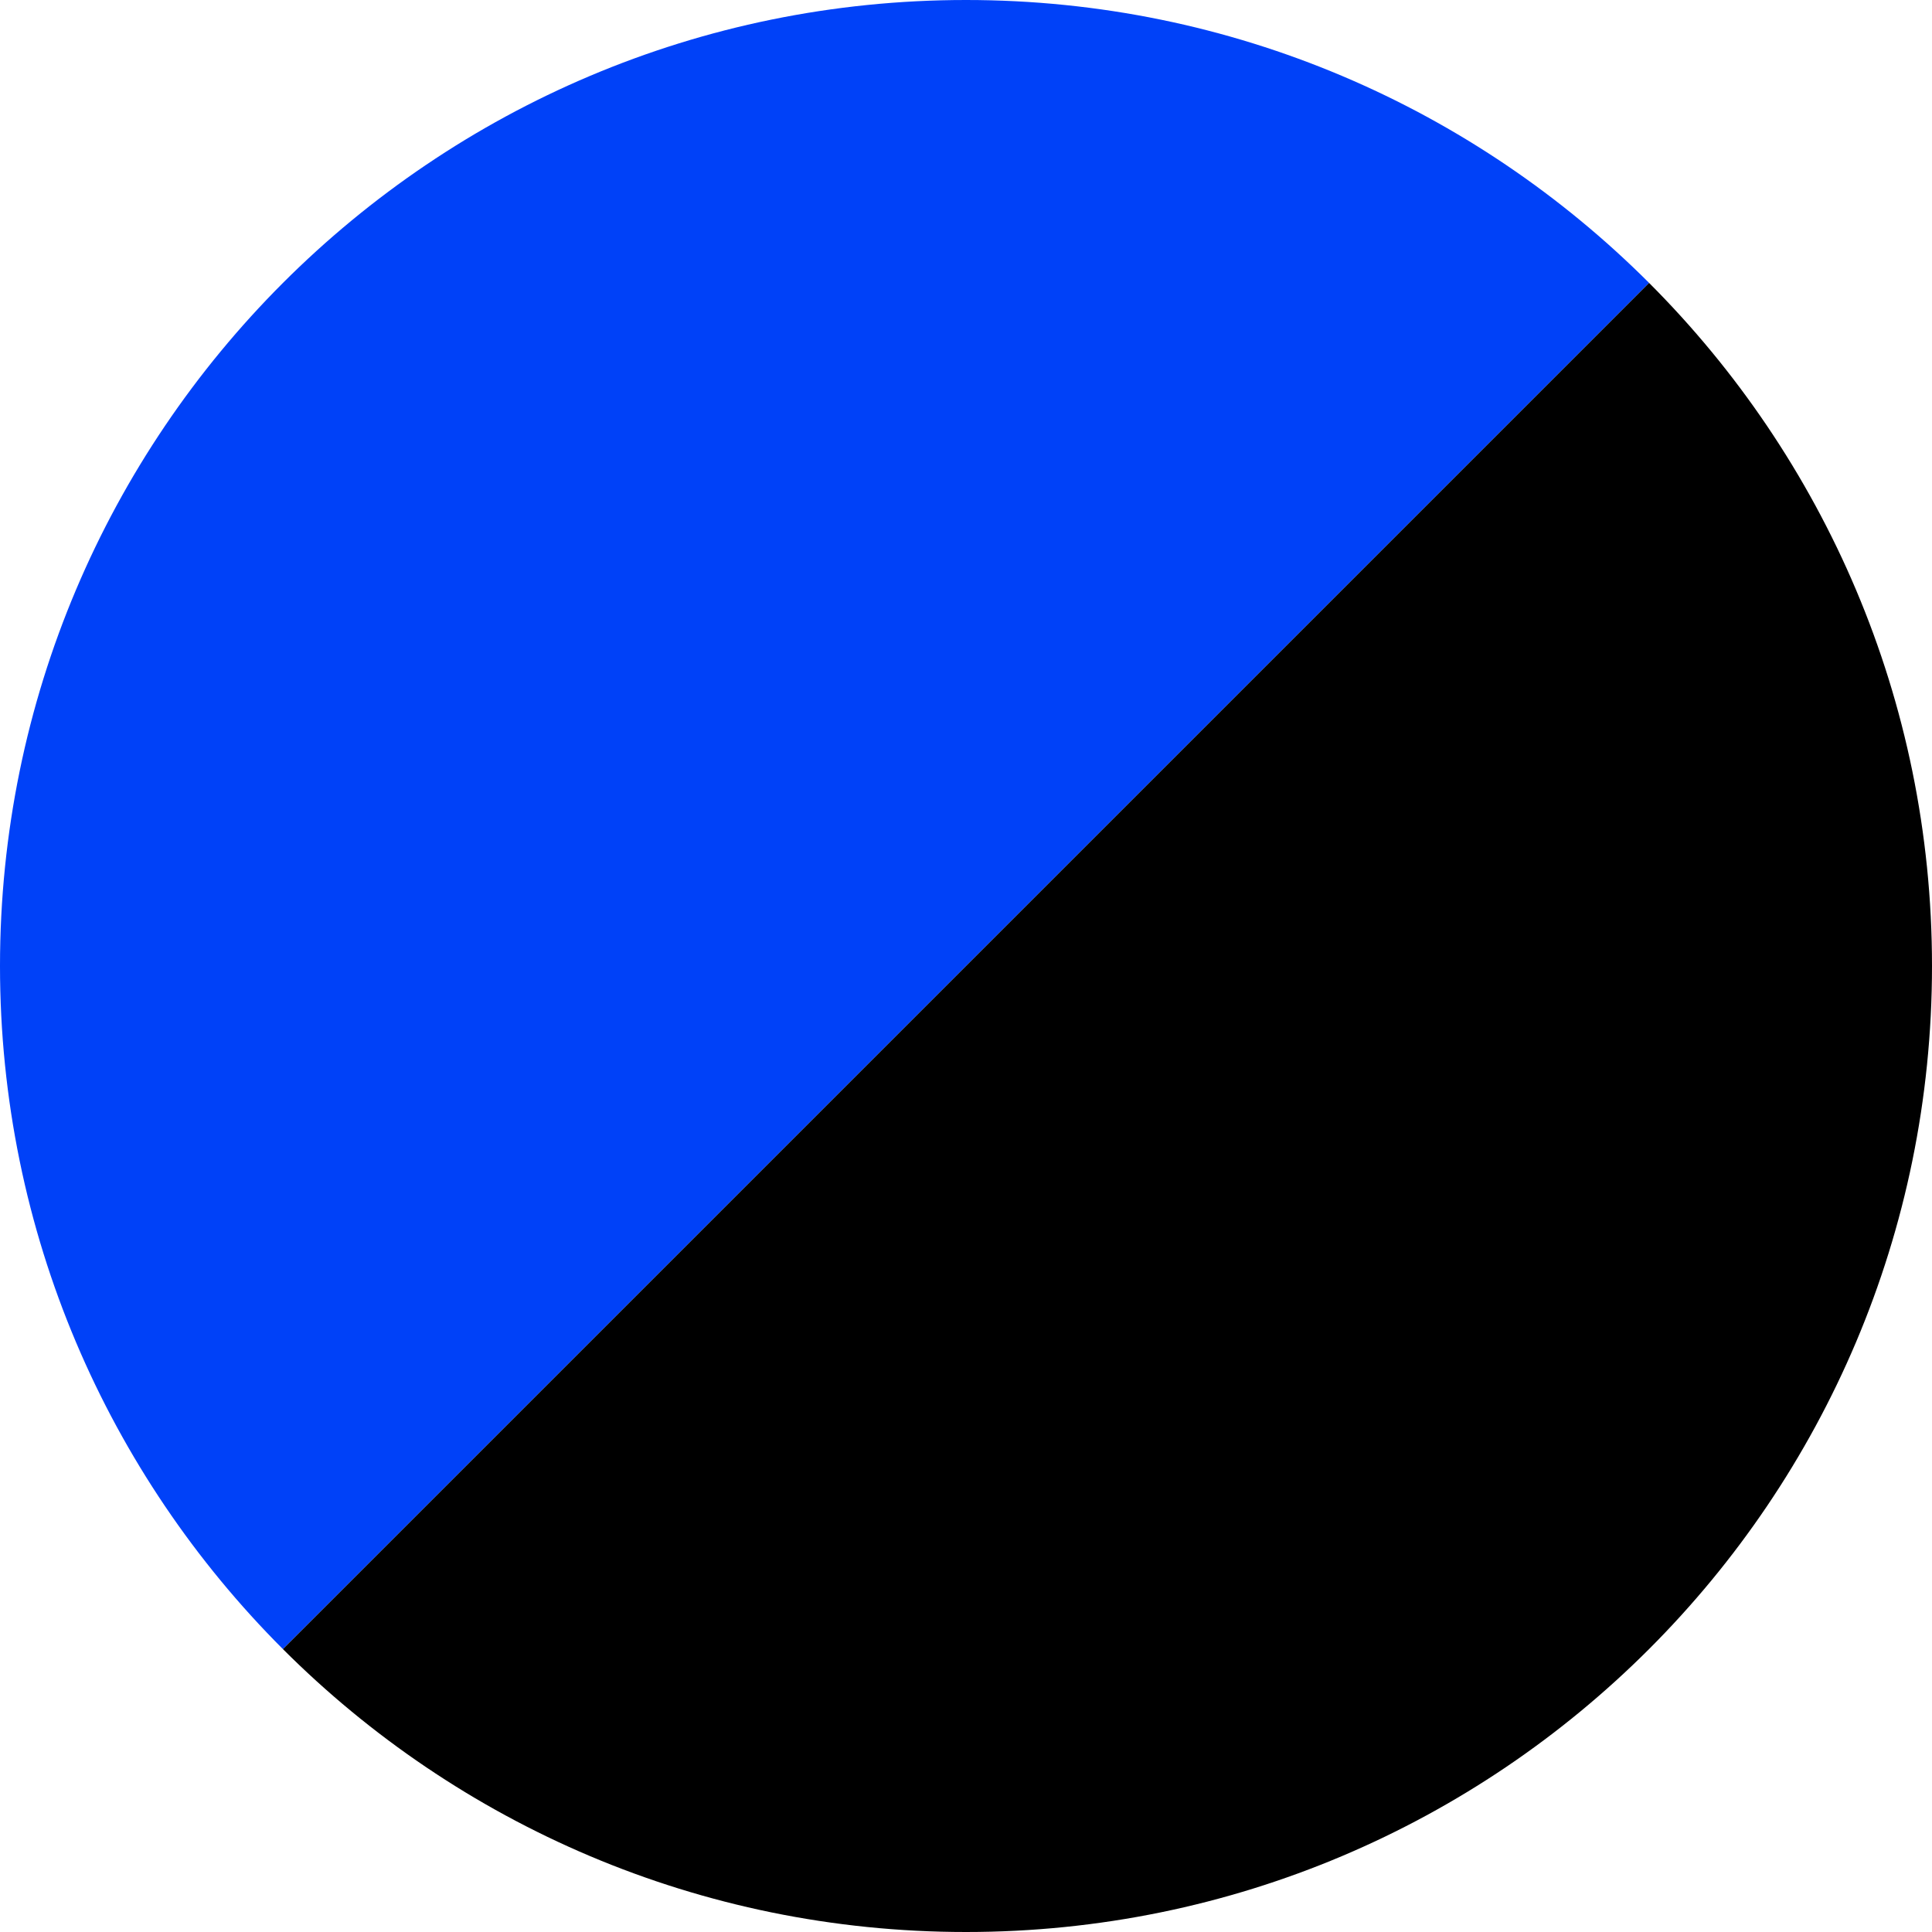
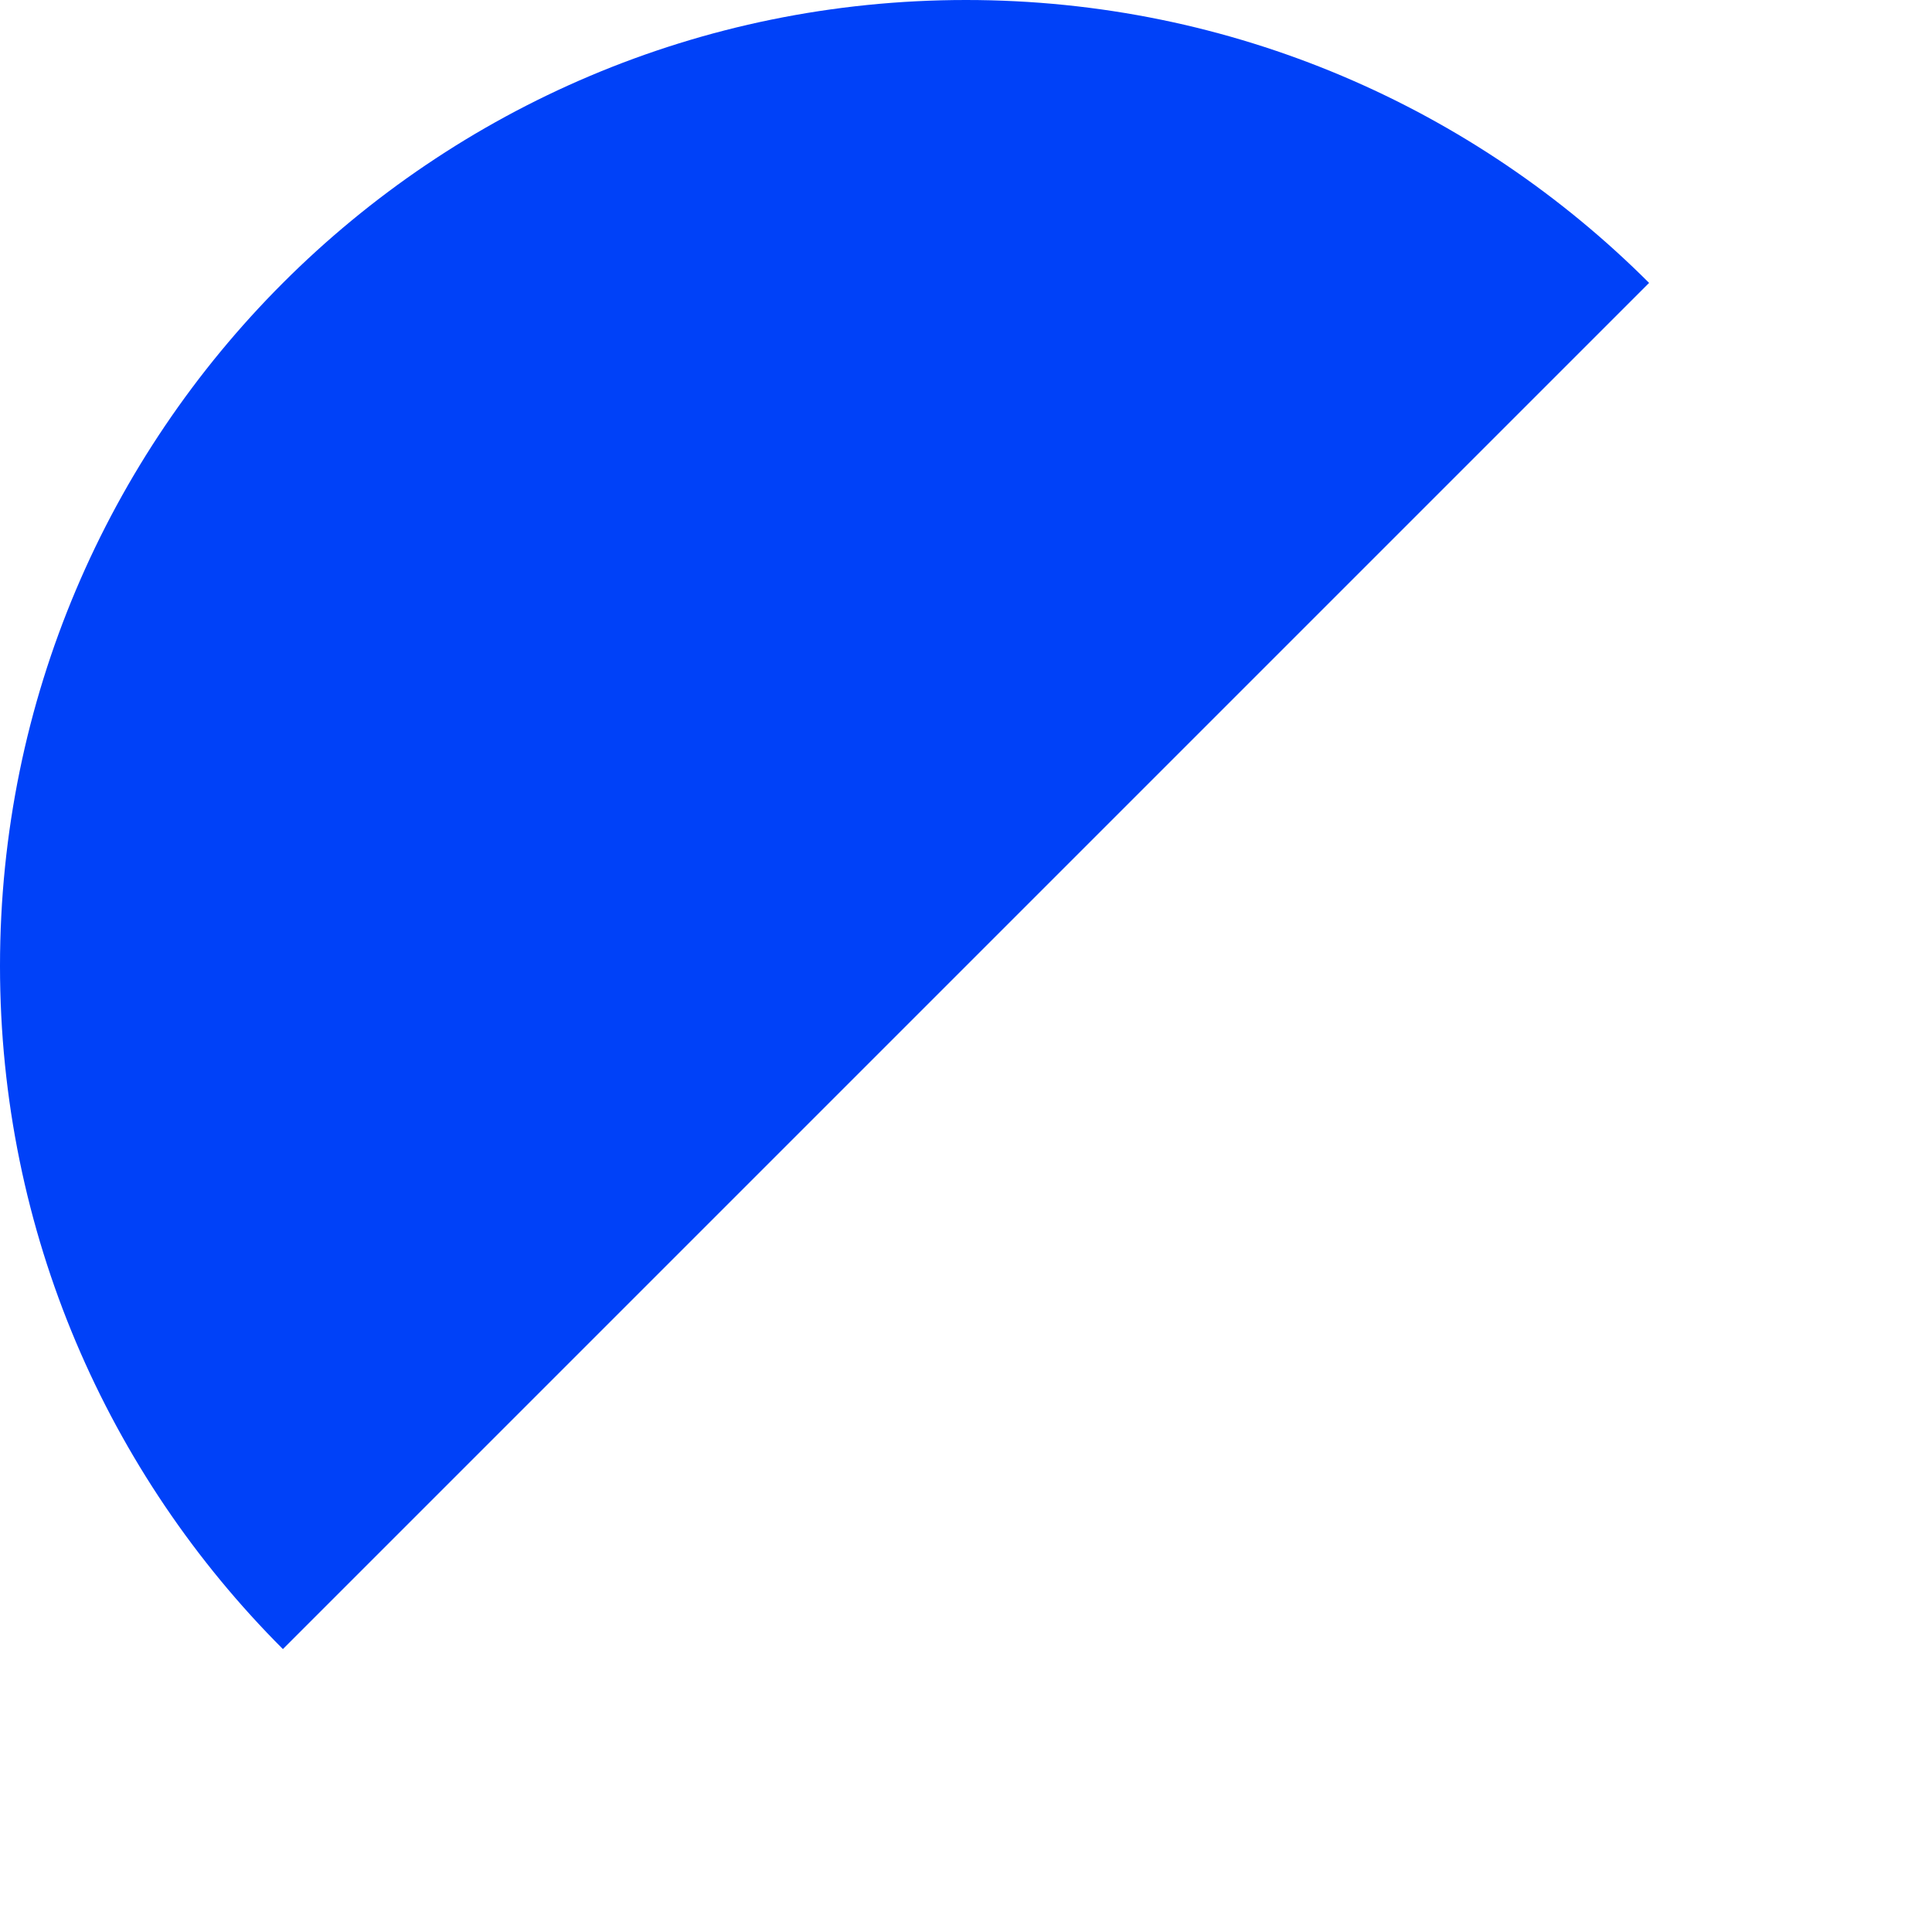
<svg xmlns="http://www.w3.org/2000/svg" id="Capa_2" viewBox="0 0 367.2 367.2">
  <defs>
    <style>.cls-1,.cls-2{stroke-width:0px;}.cls-2{fill:#0041f8;}</style>
  </defs>
  <g id="Layer_1">
    <path class="cls-2" d="m183.6,0c50.7,0,96.6,20.55,129.83,53.77L53.77,313.43C20.55,280.2,0,234.3,0,183.6,0,82.2,82.2,0,183.6,0Z" />
-     <path class="cls-1" d="m313.43,53.77c33.22,33.23,53.77,79.13,53.77,129.83,0,101.4-82.2,183.6-183.6,183.6-50.7,0-96.6-20.55-129.83-53.77L313.43,53.77Z" />
  </g>
</svg>